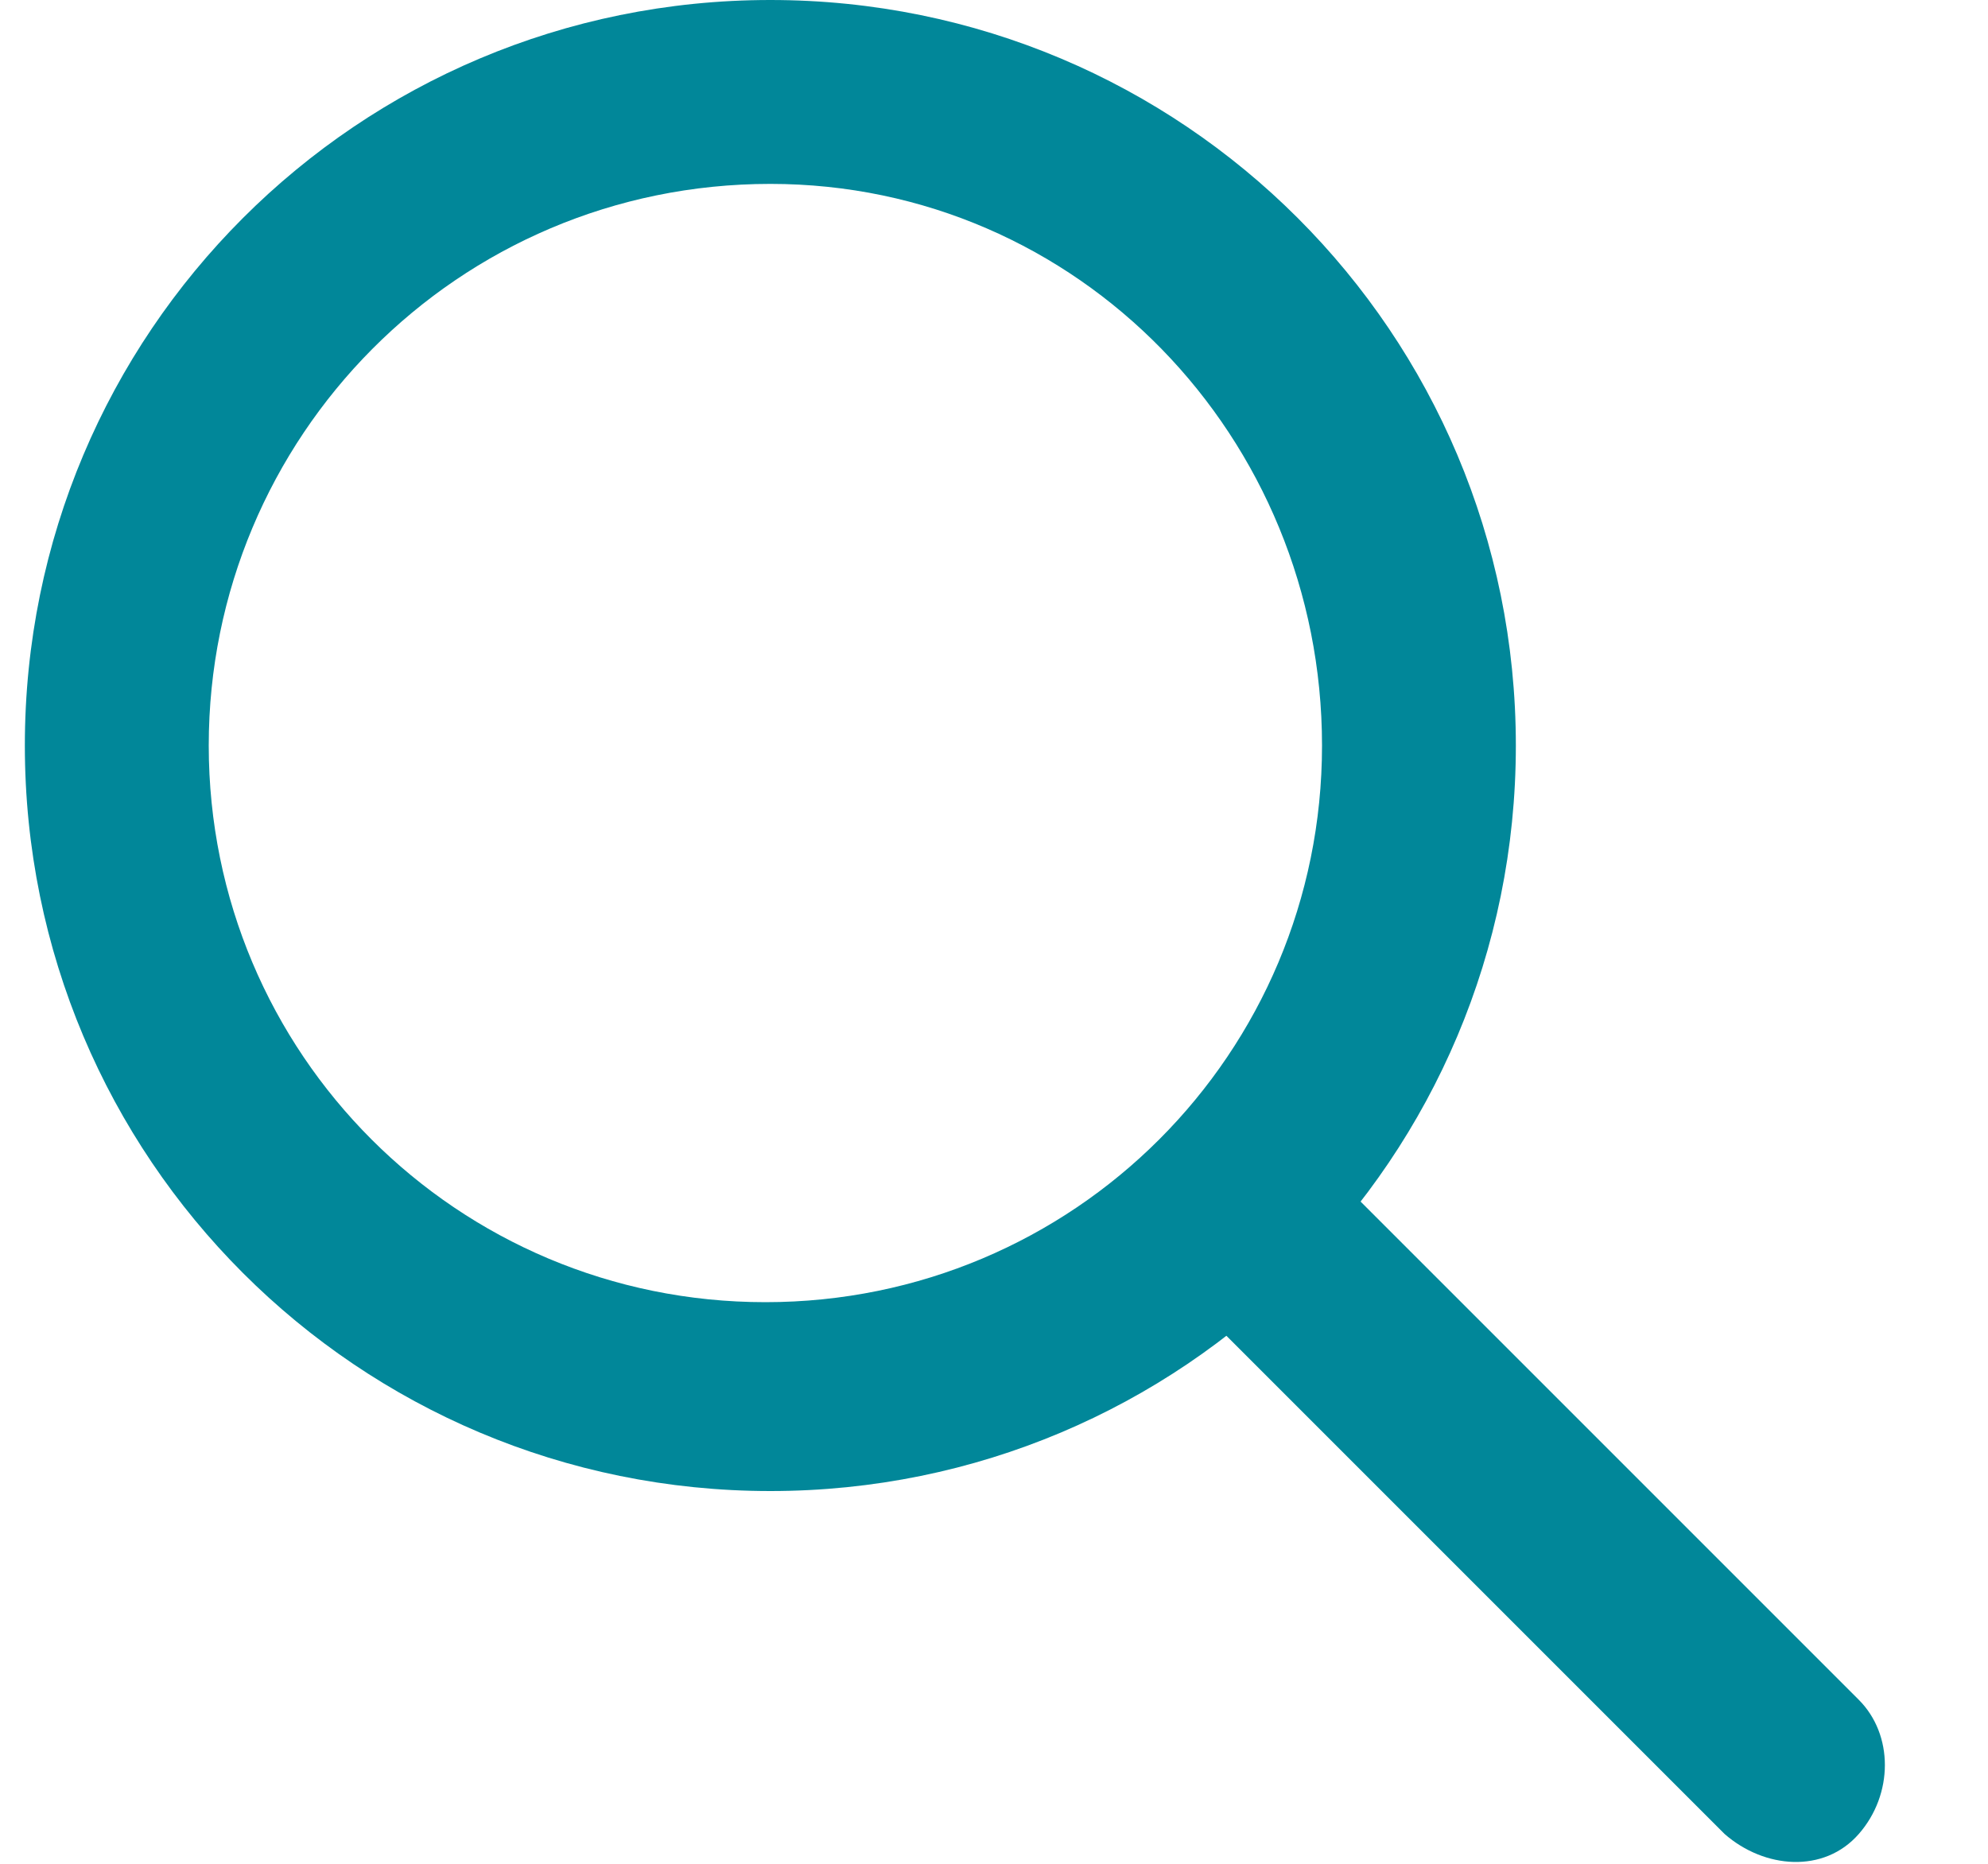
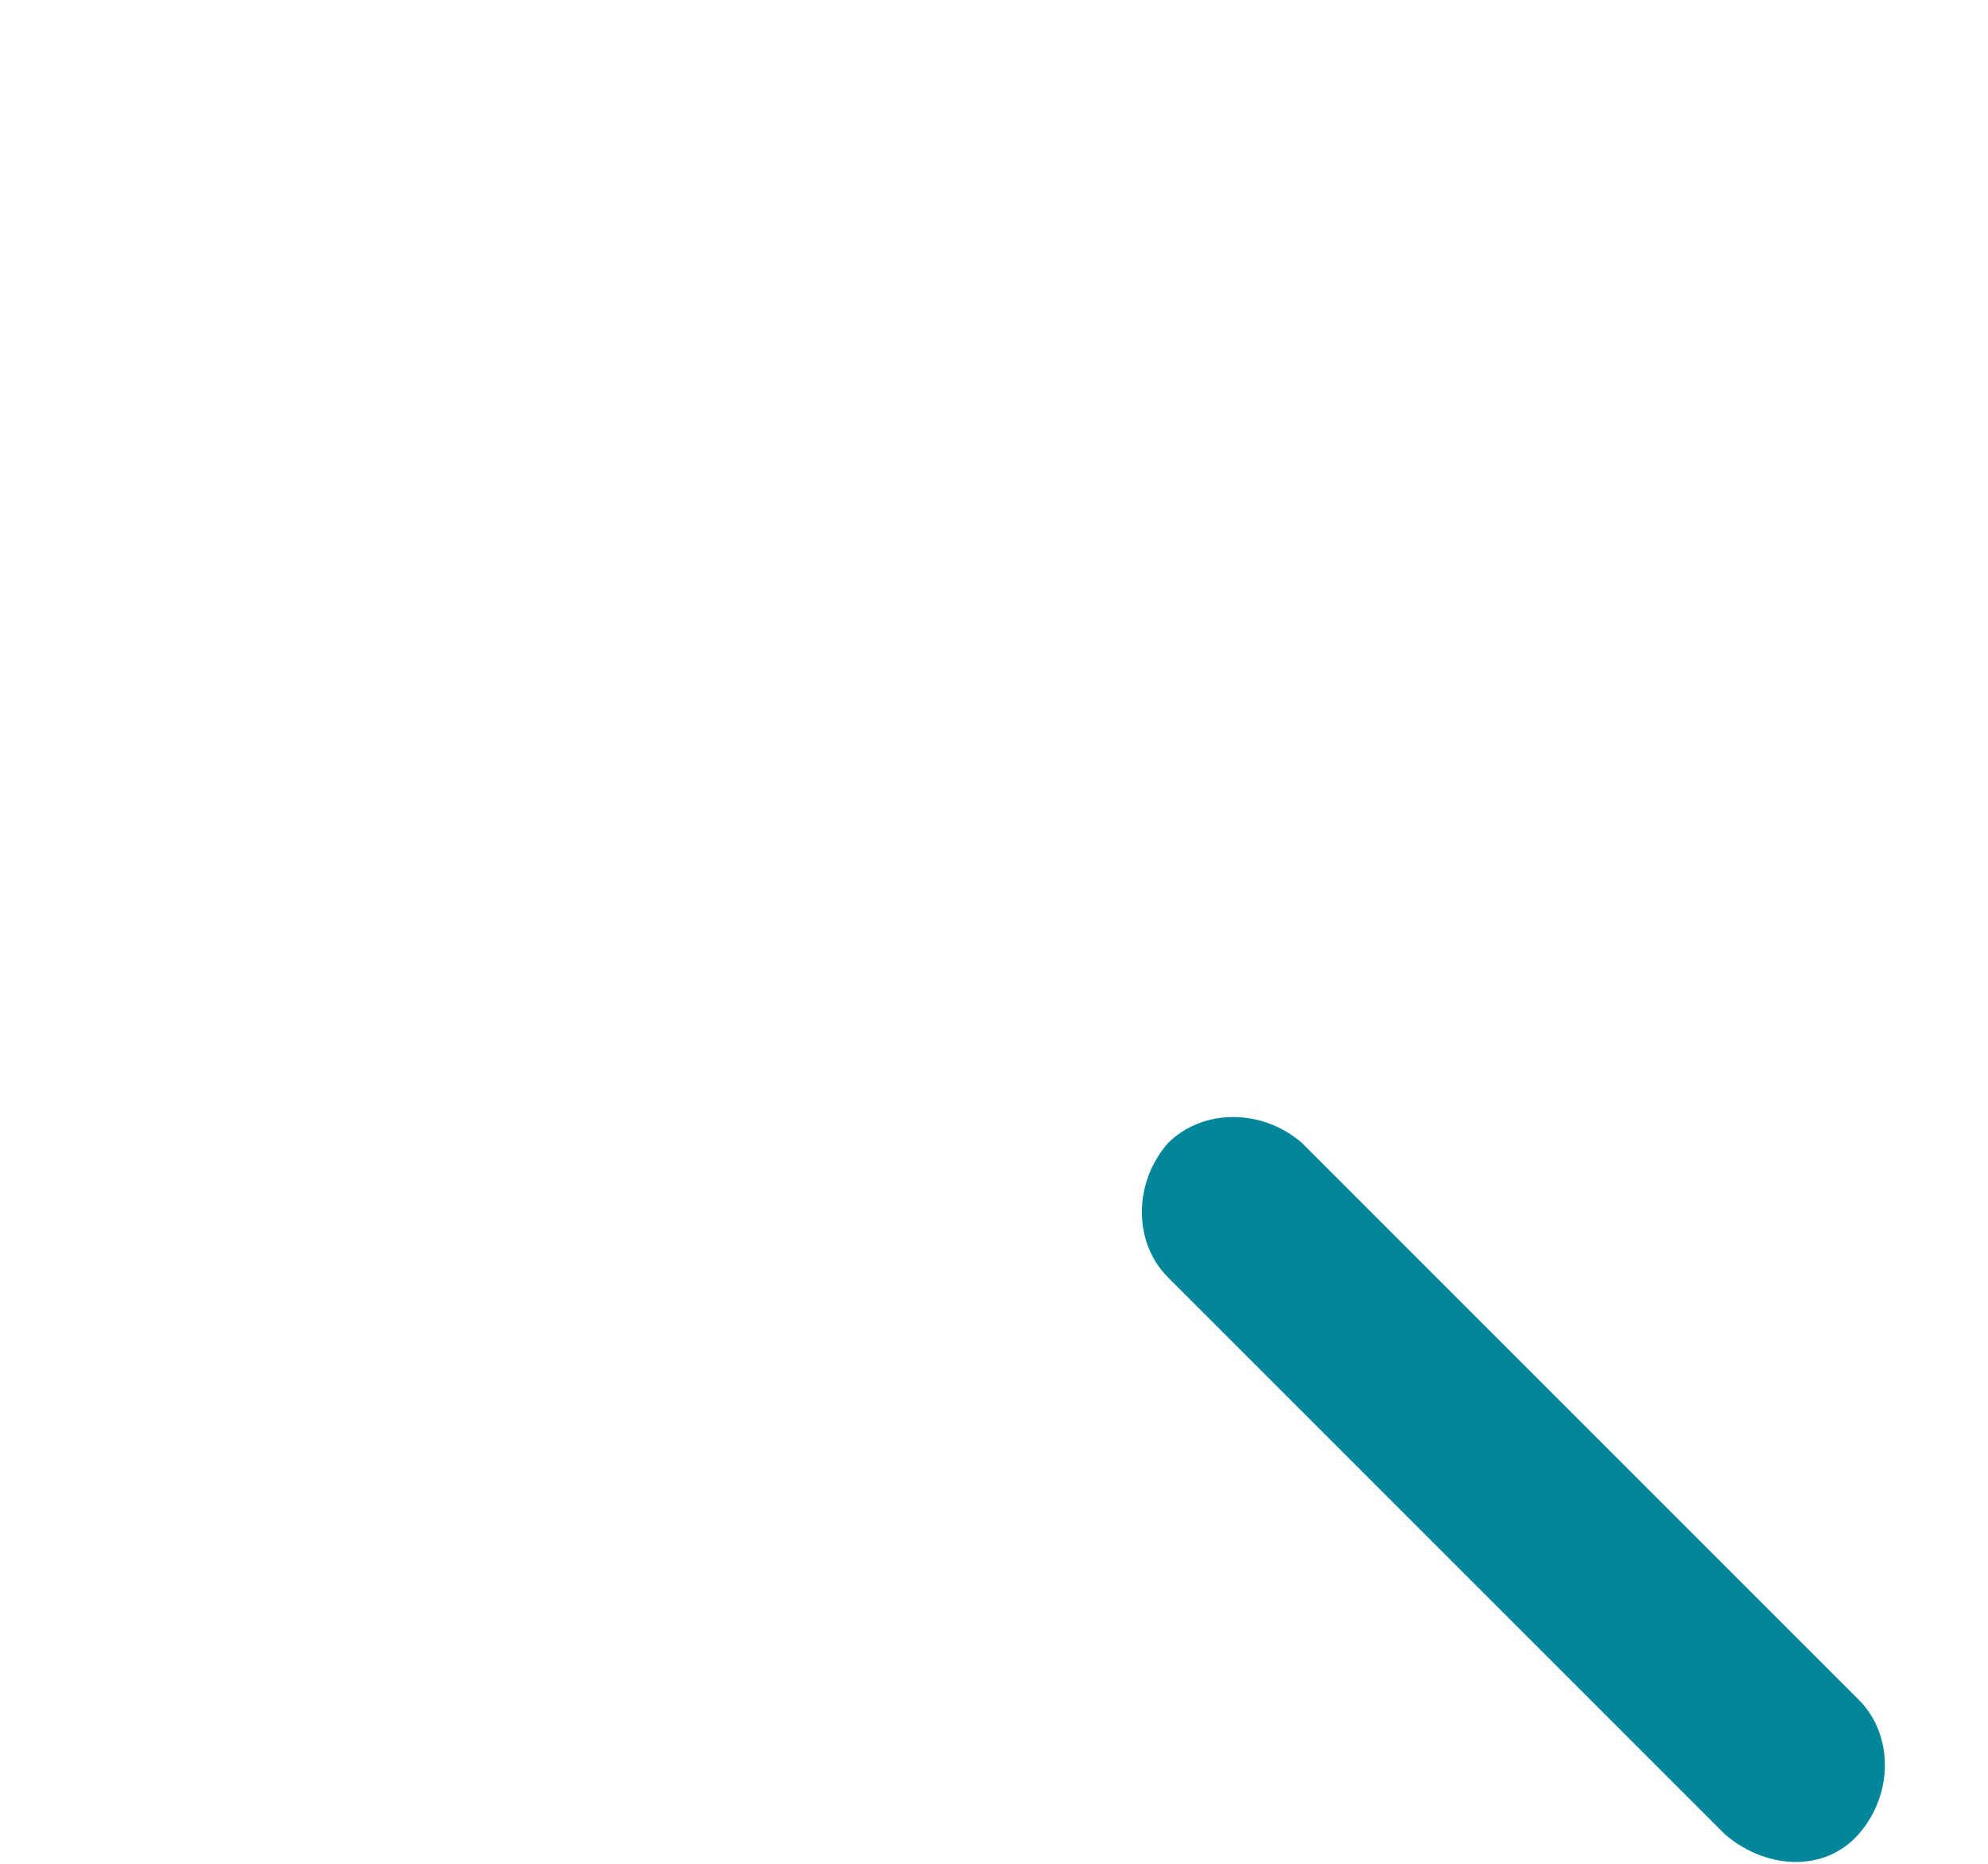
<svg xmlns="http://www.w3.org/2000/svg" version="1.1" id="Capa_1" x="0px" y="0px" viewBox="0 0 40 37.5" style="enable-background:new 0 0 40 37.5;" xml:space="preserve">
  <style type="text/css">
	.st0{fill-rule:evenodd;clip-rule:evenodd;fill:#018799;}
</style>
-   <path class="st0" d="M15.5,3.7C9.2,3.7,4.2,8.8,4.2,15s5,11.2,11.2,11.2s11.2-5,11.2-11.2S21.7,3.7,15.5,3.7z M0.5,15  c0-8.3,6.7-15,15-15s15,6.7,15,15s-6.7,15-15,15S0.5,23.3,0.5,15z" />
  <path class="st0" d="M23.5,23c0.7-0.7,1.9-0.7,2.7,0l11.2,11.2c0.7,0.7,0.7,1.9,0,2.7s-1.9,0.7-2.7,0L23.5,25.7  C22.8,25,22.8,23.8,23.5,23z" />
</svg>